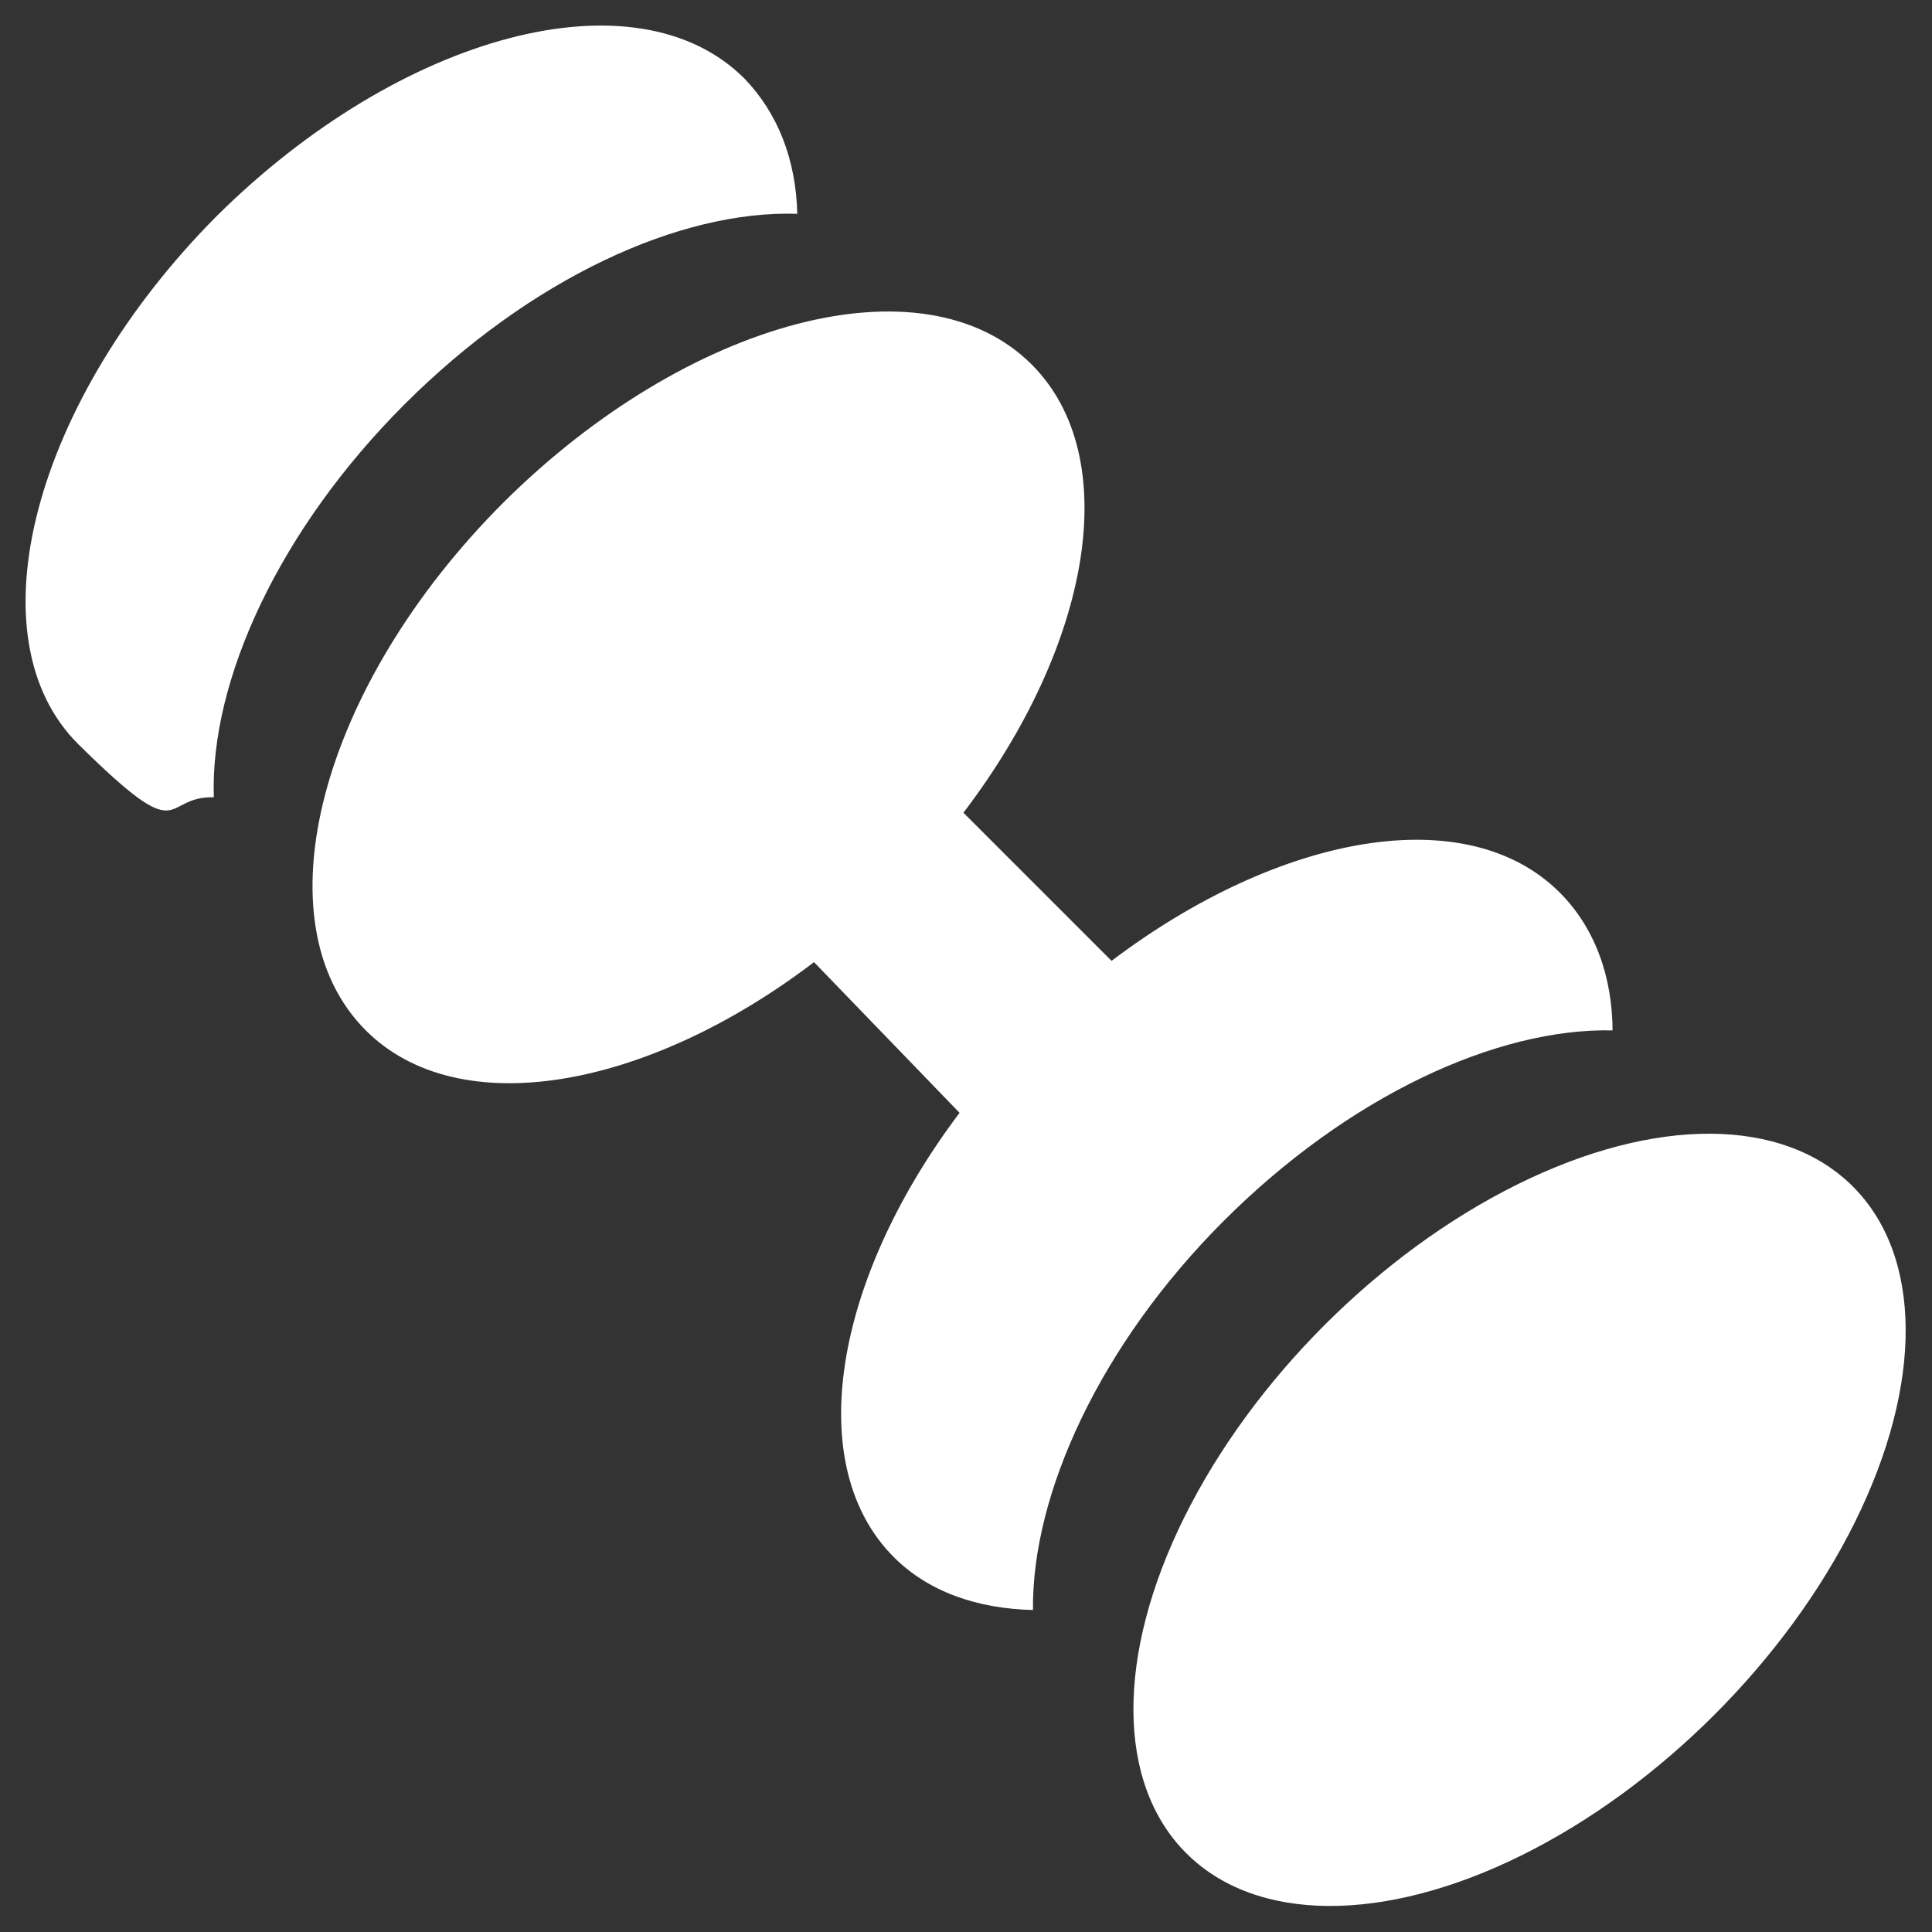
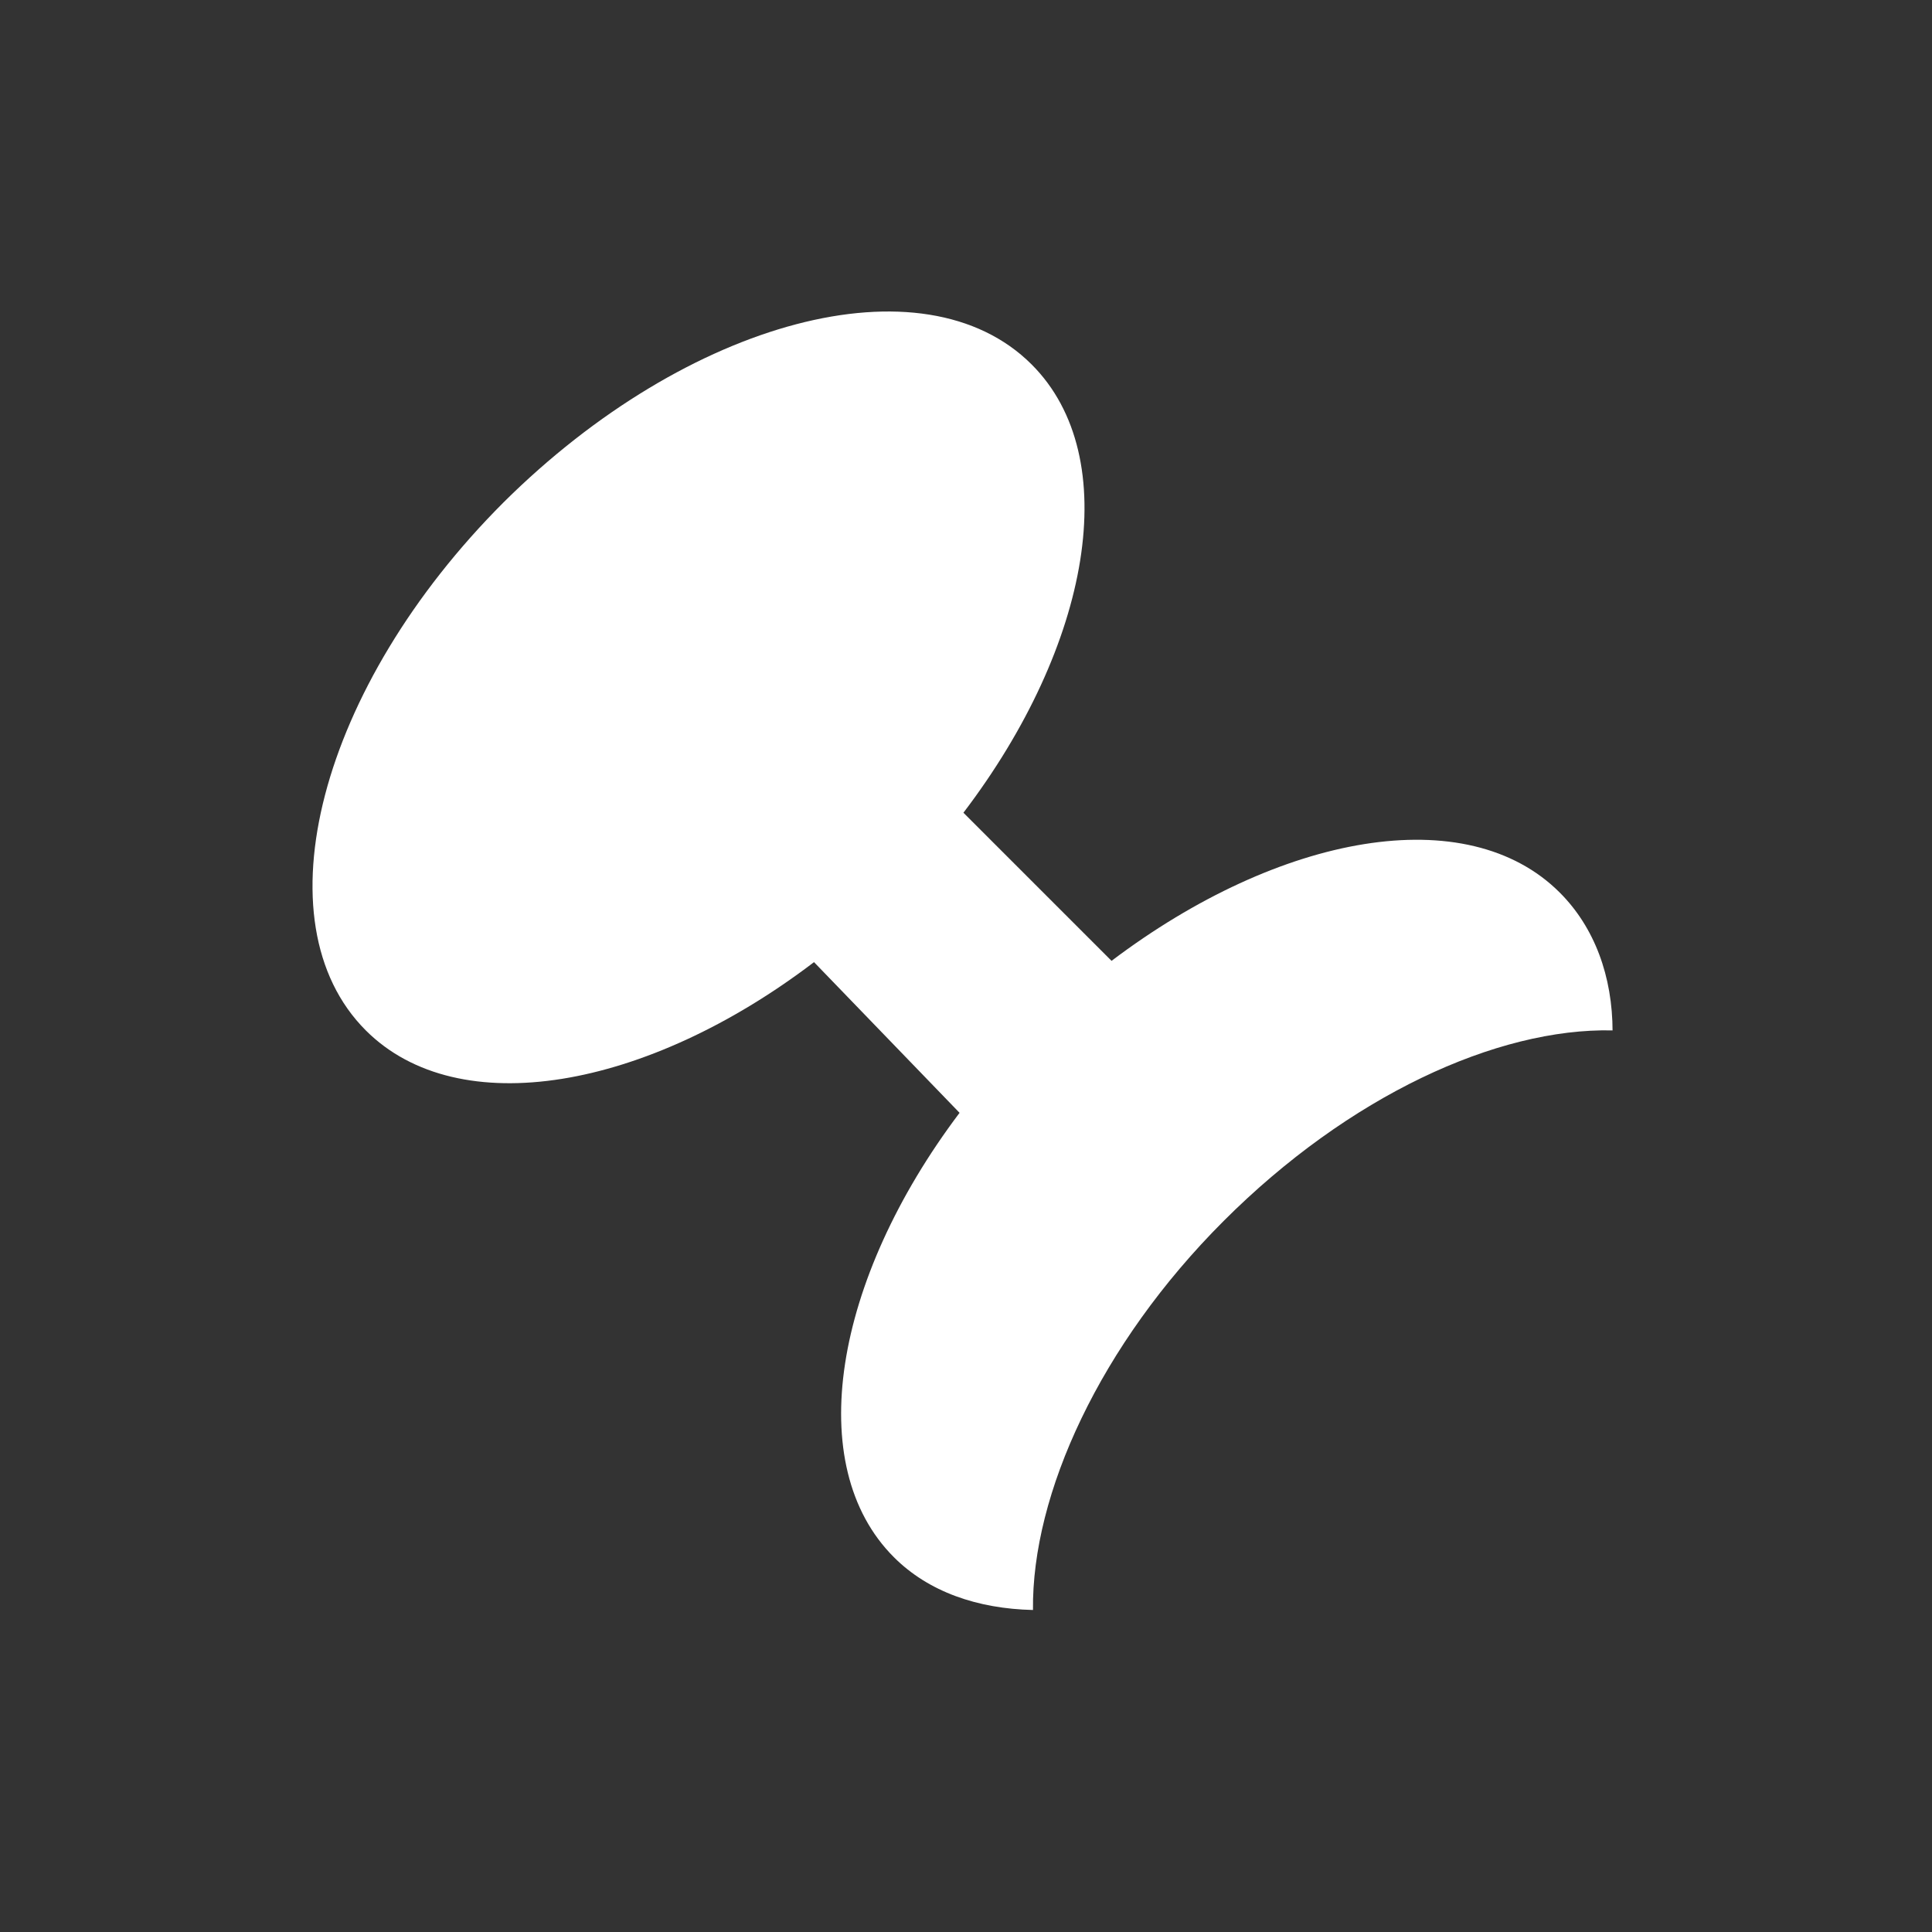
<svg xmlns="http://www.w3.org/2000/svg" id="Layer_1" version="1.1" viewBox="0 0 150 150">
  <rect x="0" y="0" width="150" height="150" fill="#333333" stroke="none" />
  <defs>
    <style>
      .st0 {
        fill: #fff;
      }
    </style>
  </defs>
-   <ellipse class="st0" cx="118" cy="118" rx="36.6" ry="21.4" transform="translate(-48.9 118) rotate(-45)" />
-   <path class="st0" d="M31.4,31.4c9.8-9.8,21.4-15.1,30.5-14.8-.1-4.2-1.5-7.8-4.1-10.5-8.4-8.4-26.7-3.5-41,10.7C2.6,31.1-2.3,49.5,6.1,57.8s6.3,4,10.5,4.1c-.3-9.1,5.1-20.8,14.8-30.5Z" />
  <path class="st0" d="M125.2,80.1c0-4.3-1.4-8.1-4.1-10.8-7.2-7.2-21.7-4.6-34.8,5.3l-11.5-11.5c9.9-13,12.5-27.6,5.3-34.8-8.4-8.4-26.7-3.5-41,10.7-14.3,14.3-19.1,32.6-10.7,41,7.2,7.2,21.8,4.6,34.8-5.3l11.3,11.7c-9.8,13-12.2,27.4-5.1,34.5,2.7,2.7,6.5,4,10.8,4.1-.1-9,5.2-20.6,14.8-30.2,9.7-9.7,21.2-15,30.2-14.8Z" />
</svg>